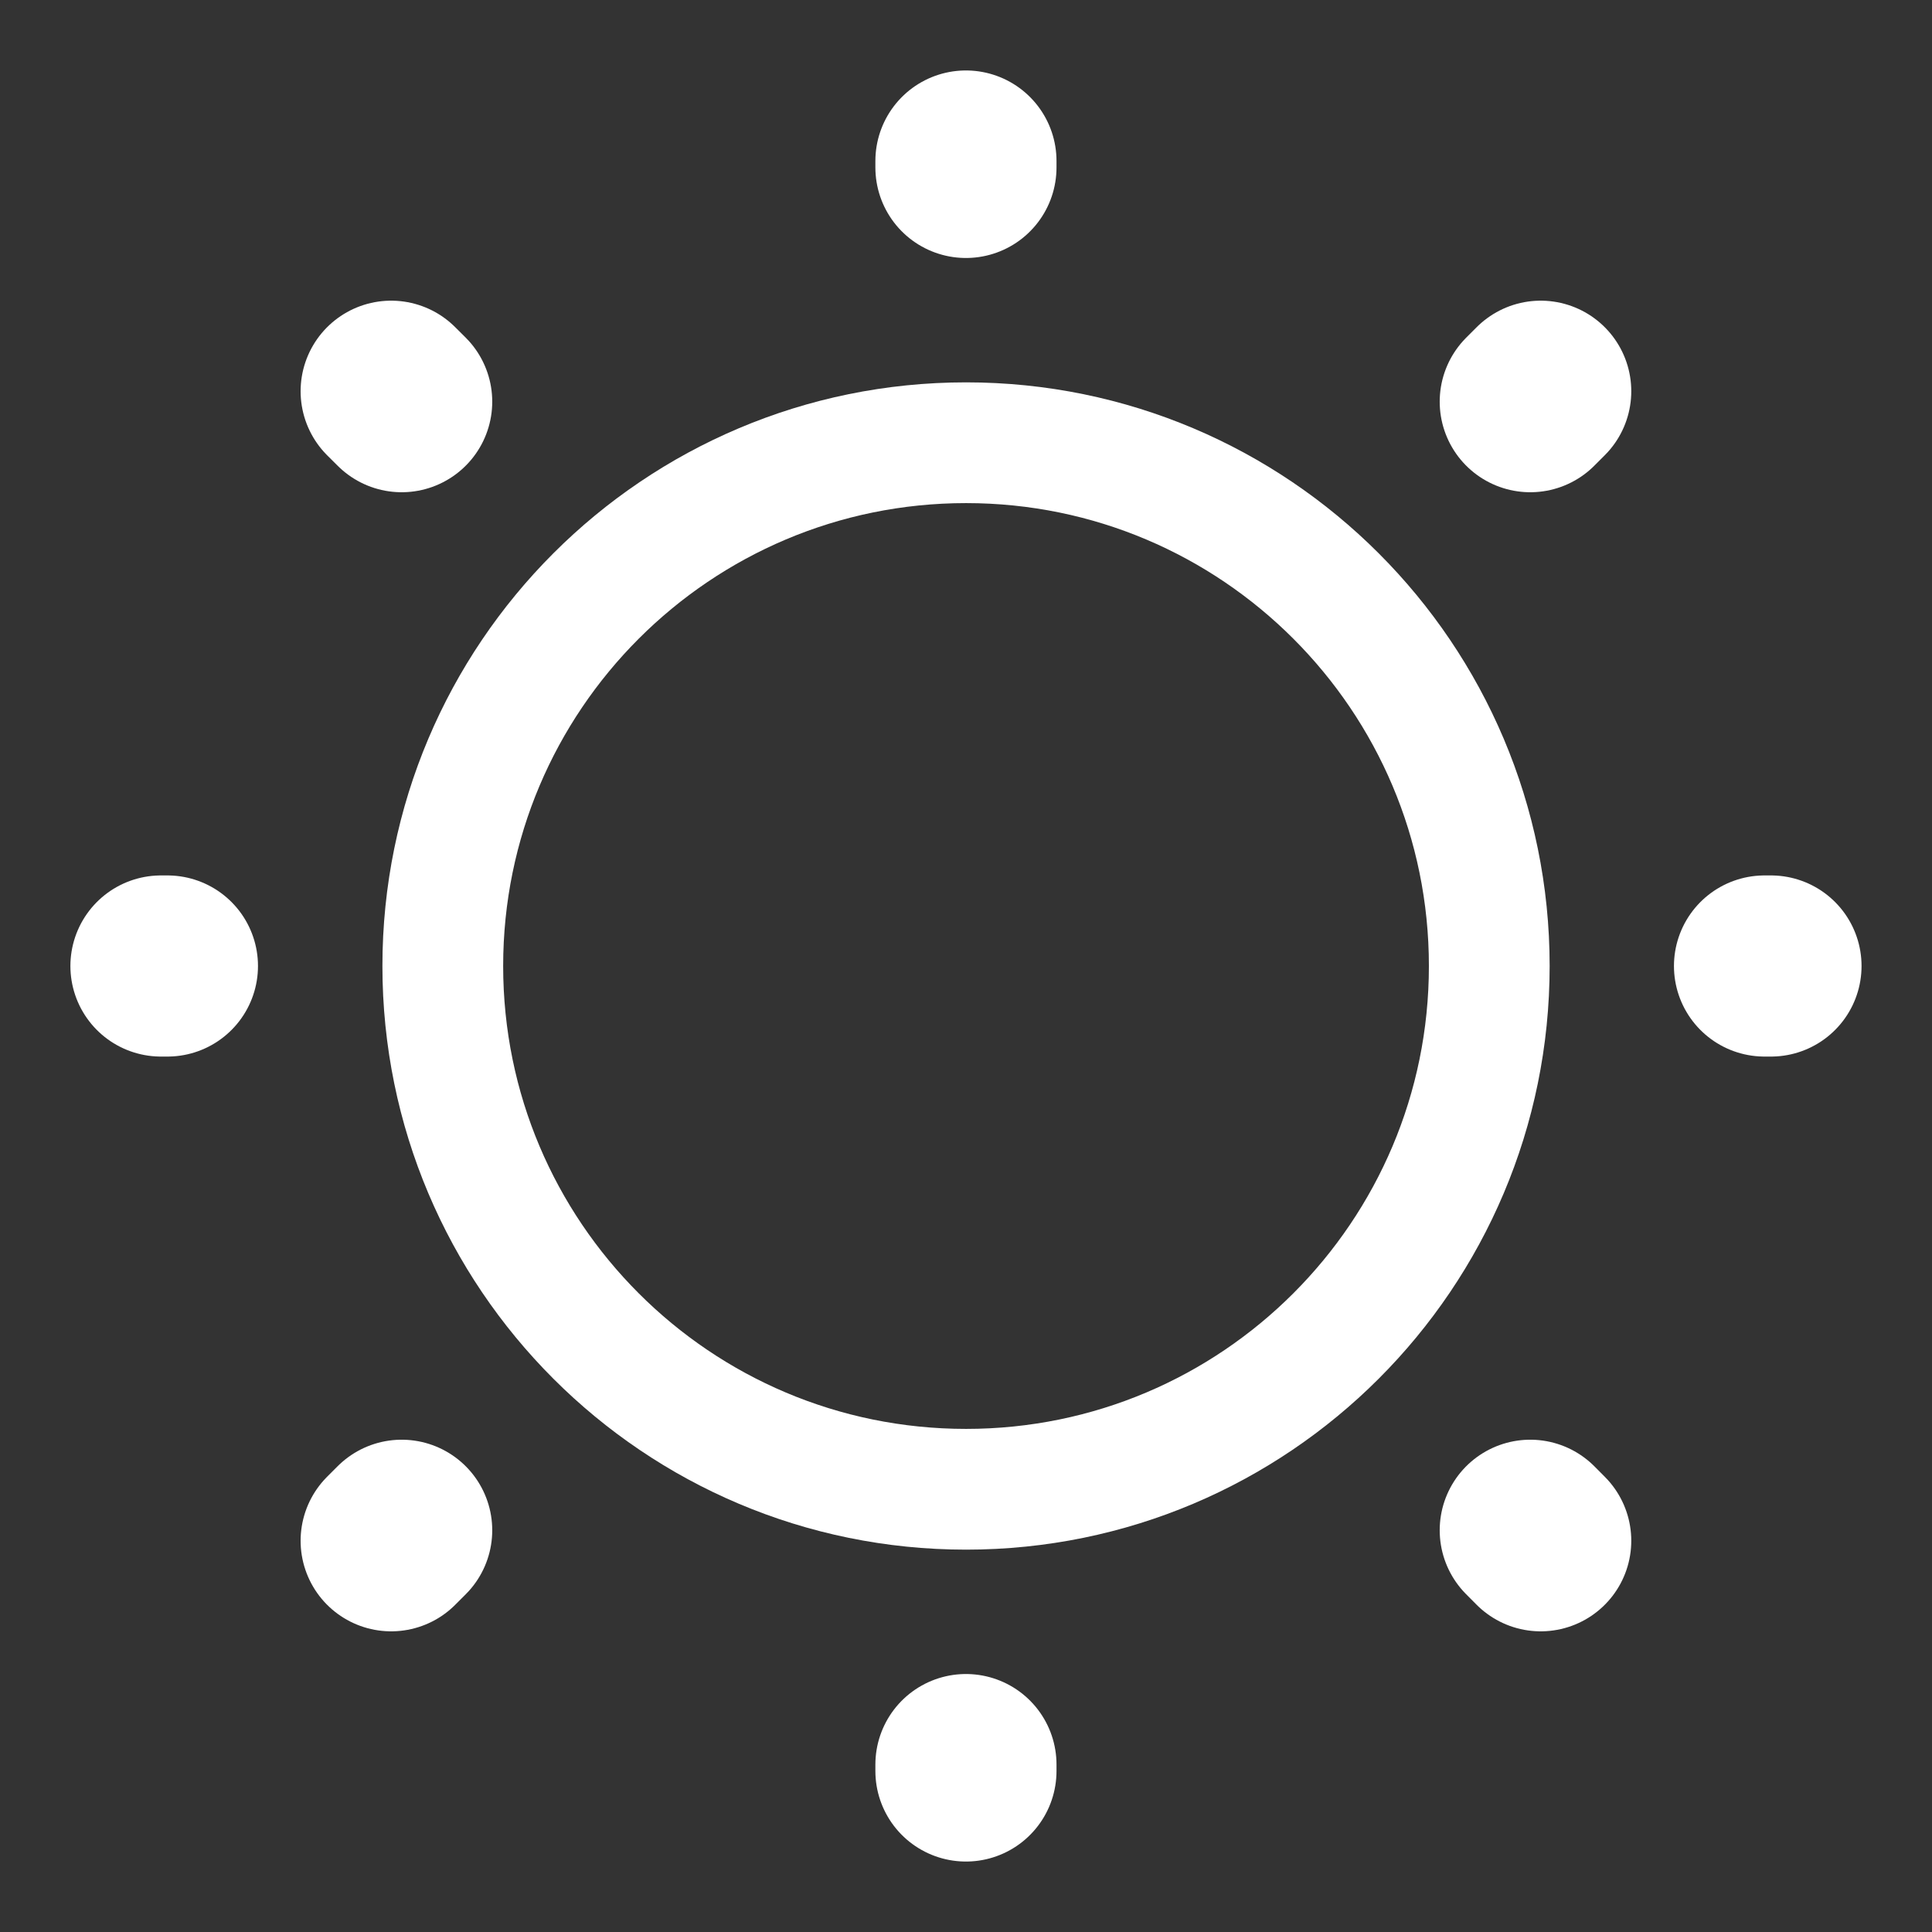
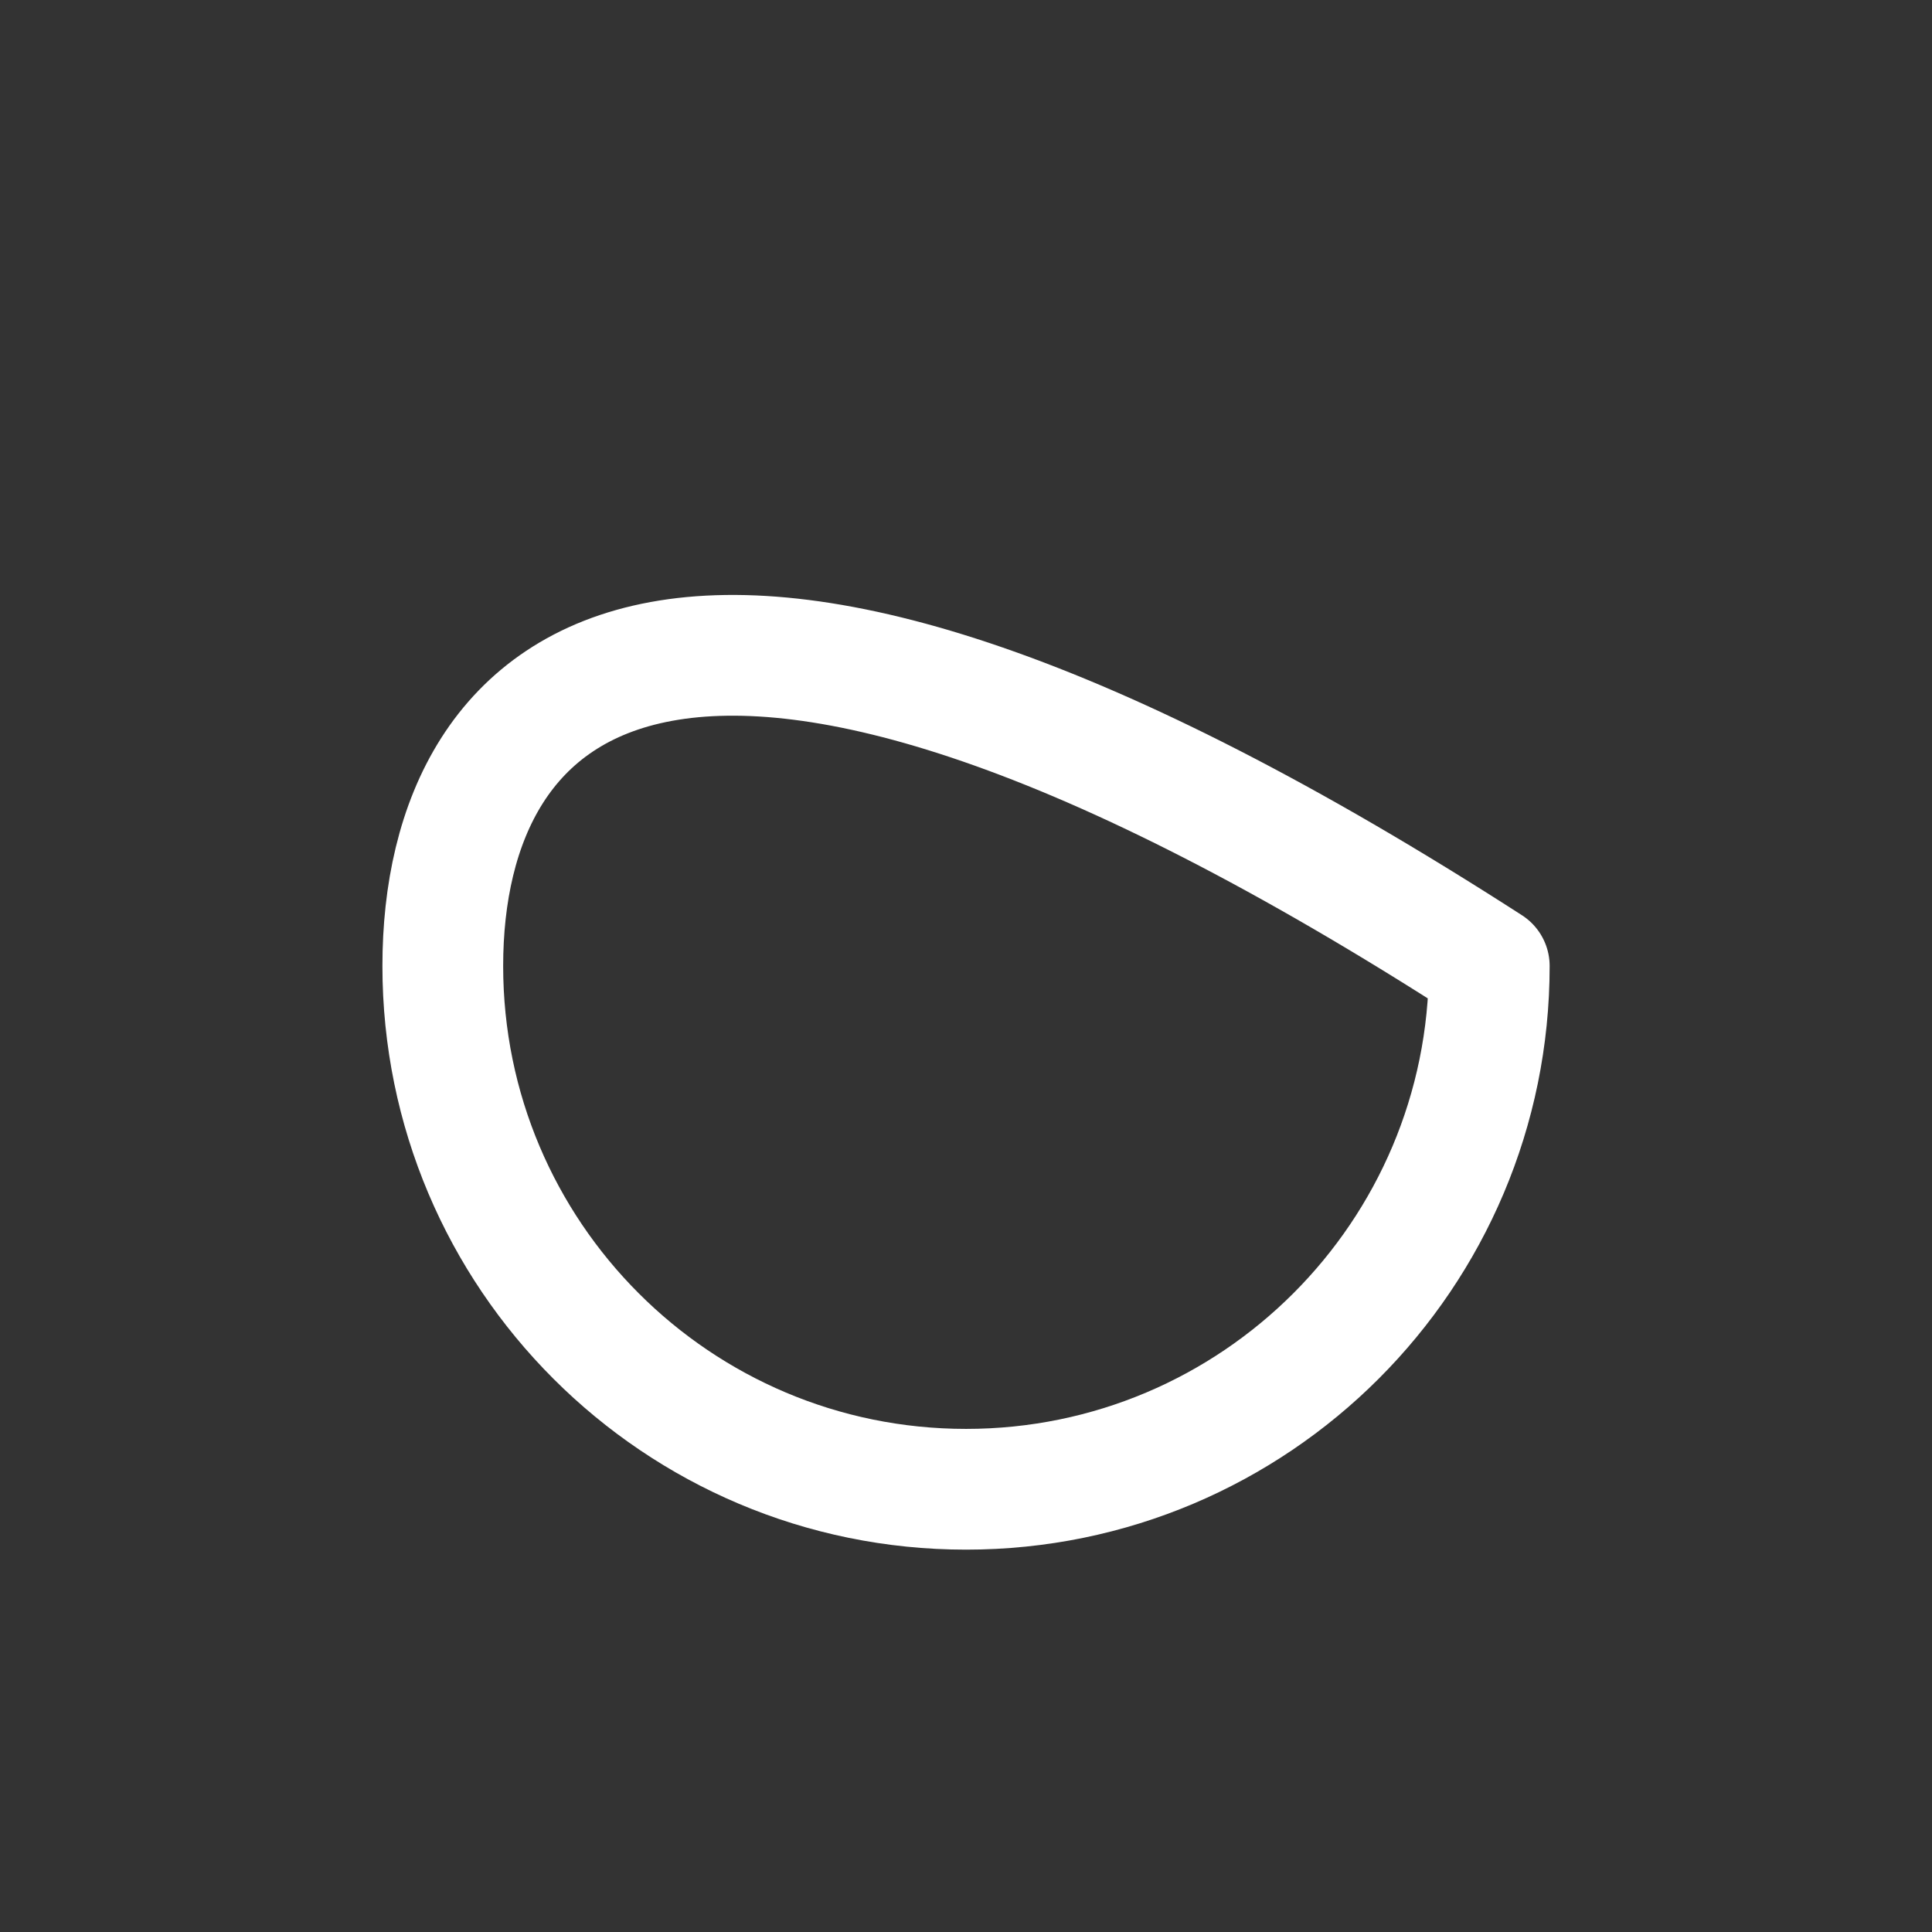
<svg xmlns="http://www.w3.org/2000/svg" width="32" height="32" viewBox="0 0 32 32" fill="none">
  <rect x="0" y="0" width="32" height="32" fill="#333333" stroke="none" />
-   <path d="M16.001 24.667C20.787 24.667 24.667 20.787 24.667 16C24.667 11.214 20.787 7.333 16.001 7.333C11.214 7.333 7.334 11.214 7.334 16C7.334 20.787 11.214 24.667 16.001 24.667Z" stroke="white" stroke-width="2" stroke-linecap="round" stroke-linejoin="round" />
-   <path d="M25.519 25.52L25.346 25.346L25.519 25.52ZM25.346 6.653L25.519 6.48L25.346 6.653ZM6.479 25.52L6.653 25.346L6.479 25.52ZM15.999 2.773V2.667V2.773ZM15.999 29.333V29.227V29.333ZM2.773 16H2.666H2.773ZM29.333 16H29.226H29.333ZM6.653 6.653L6.479 6.48L6.653 6.653Z" stroke="white" stroke-width="3" stroke-linecap="round" stroke-linejoin="round" />
+   <path d="M16.001 24.667C20.787 24.667 24.667 20.787 24.667 16C11.214 7.333 7.334 11.214 7.334 16C7.334 20.787 11.214 24.667 16.001 24.667Z" stroke="white" stroke-width="2" stroke-linecap="round" stroke-linejoin="round" />
</svg>